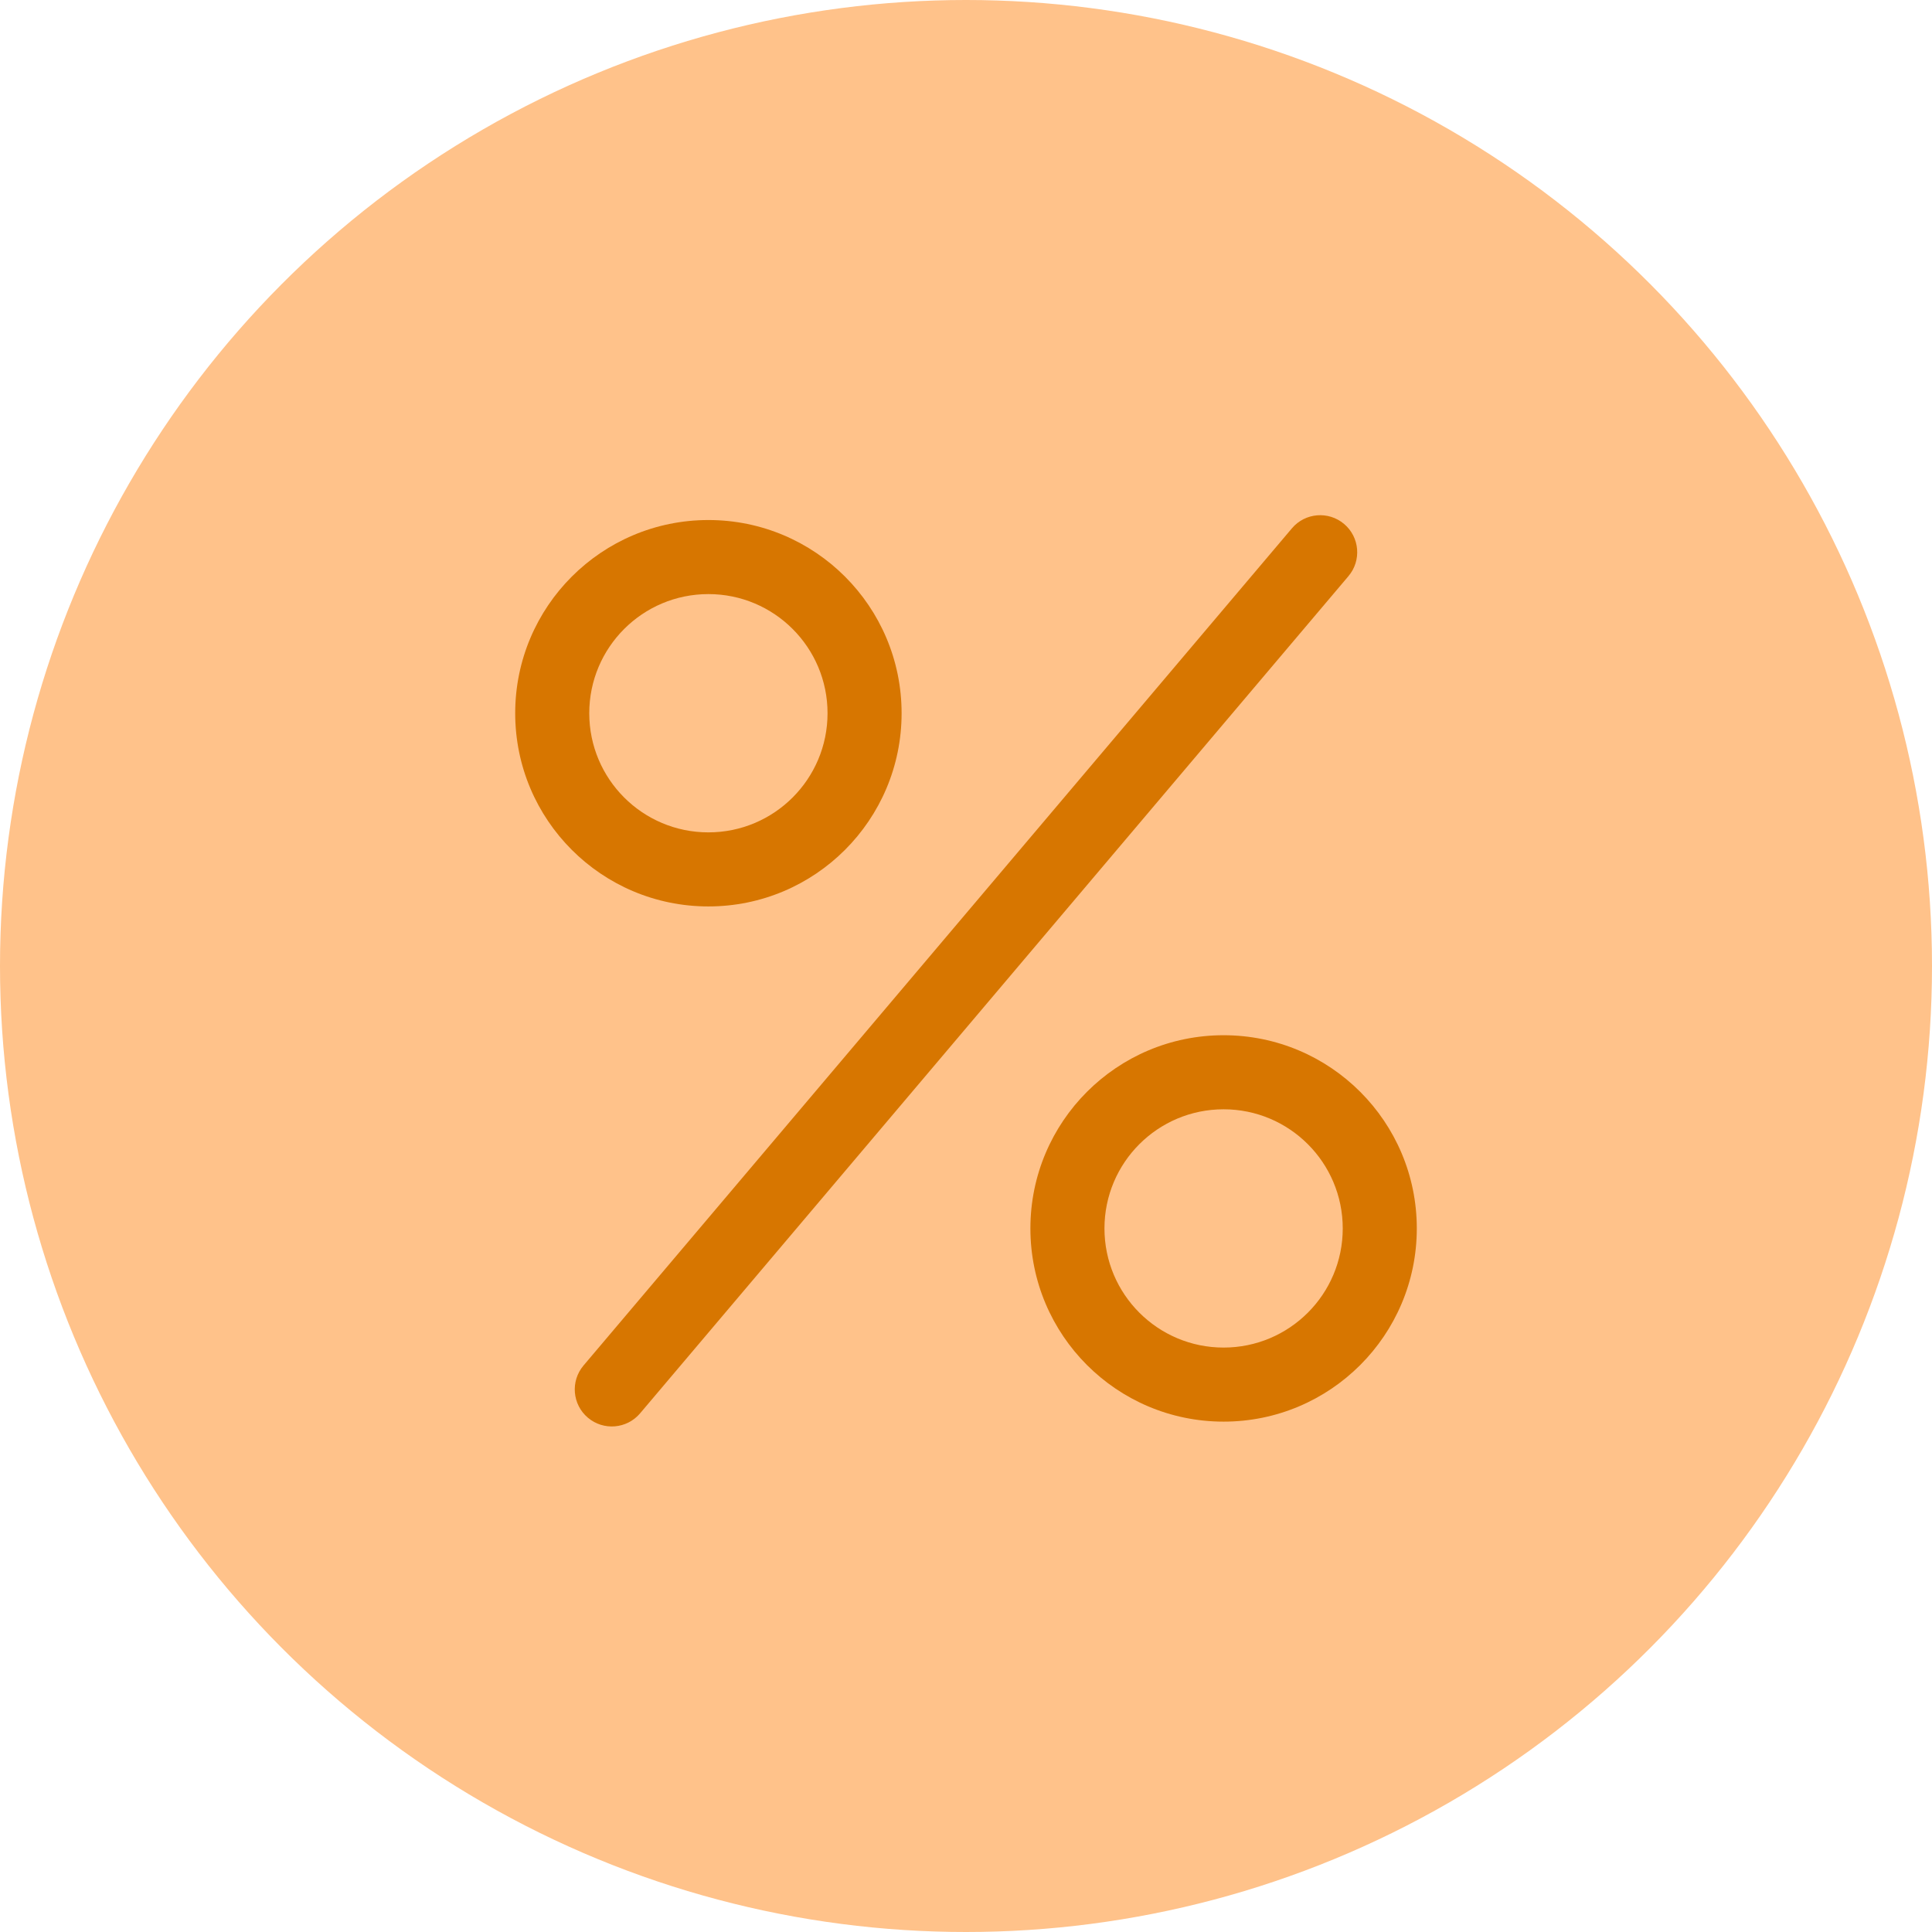
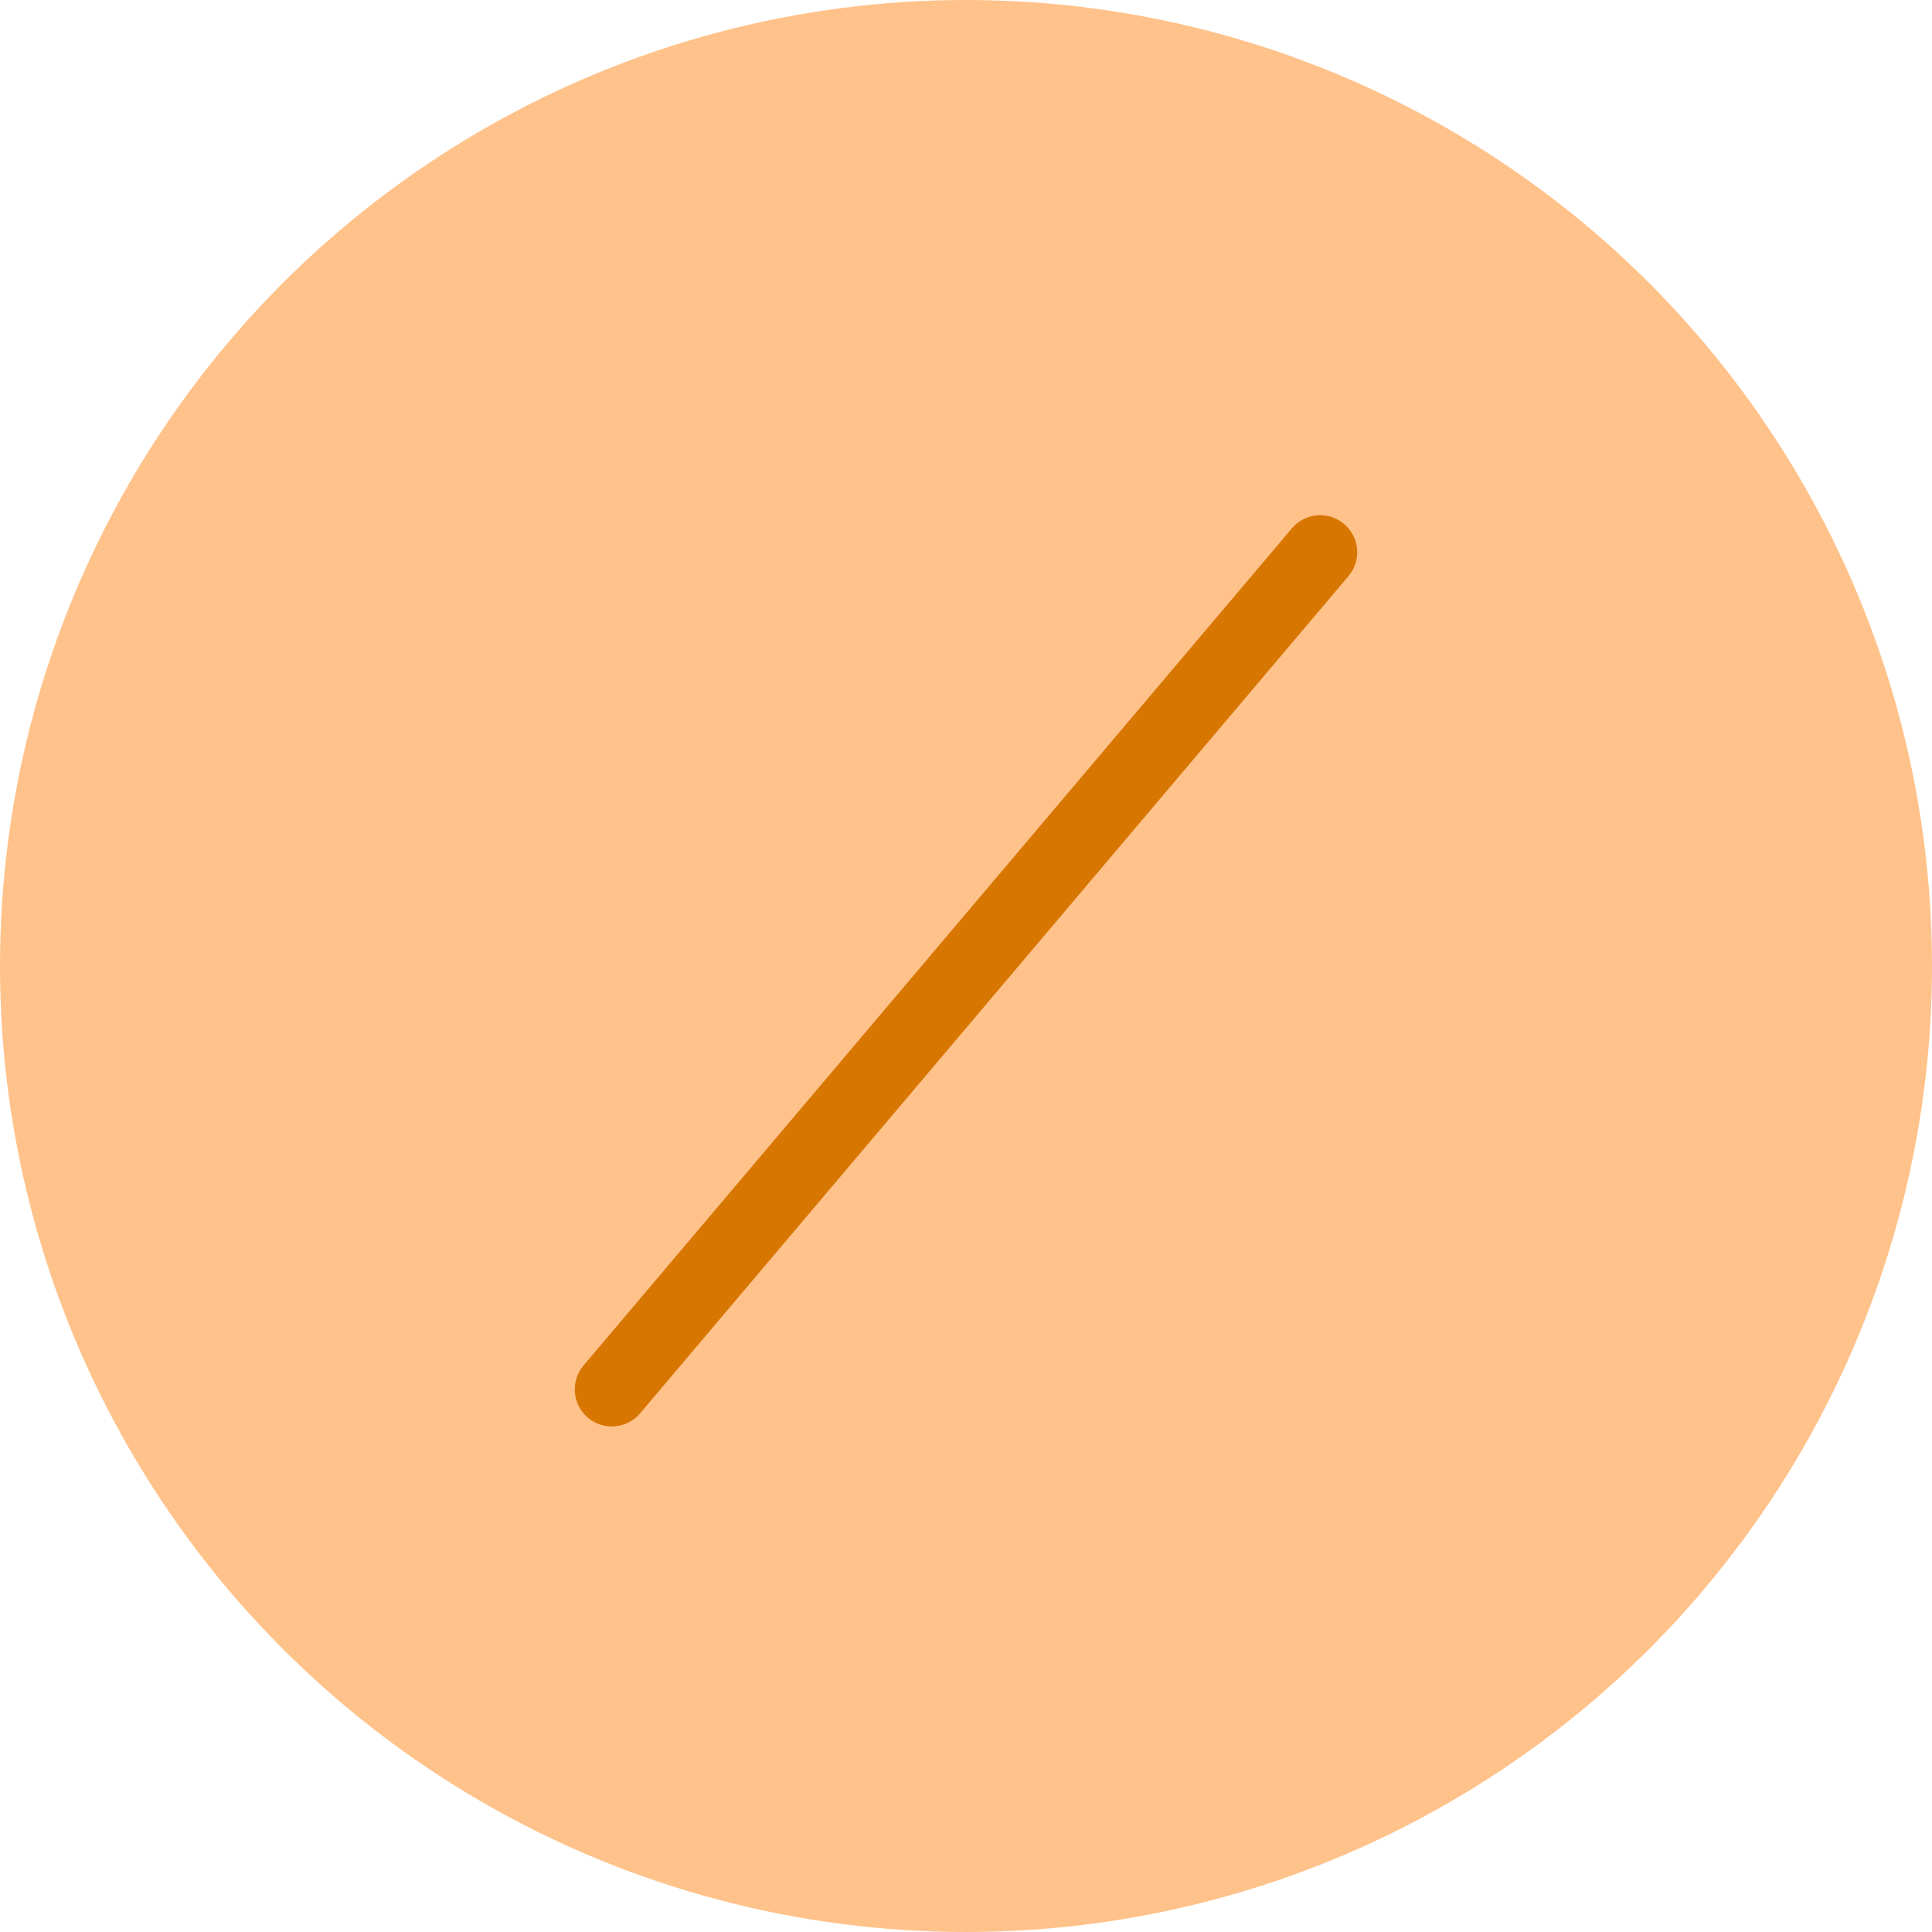
<svg xmlns="http://www.w3.org/2000/svg" width="60" height="60" viewBox="0 0 60 60" fill="none">
  <circle cx="30" cy="30" r="30" fill="#FFC28A" />
-   <path fill-rule="evenodd" clip-rule="evenodd" d="M22 25.85C24.044 25.85 25.7 24.194 25.7 22.15C25.7 20.107 24.044 18.45 22 18.45C19.956 18.45 18.3 20.107 18.3 22.15C18.3 24.194 19.956 25.85 22 25.85ZM22 28.15C25.314 28.15 28 25.464 28 22.15C28 18.836 25.314 16.15 22 16.15C18.686 16.15 16 18.836 16 22.15C16 25.464 18.686 28.15 22 28.15Z" fill="#D77600" />
-   <path fill-rule="evenodd" clip-rule="evenodd" d="M38 41.85C40.044 41.85 41.7 40.194 41.7 38.15C41.7 36.107 40.044 34.45 38 34.45C35.956 34.45 34.3 36.107 34.3 38.15C34.3 40.194 35.956 41.85 38 41.85ZM38 44.15C41.314 44.15 44 41.464 44 38.15C44 34.836 41.314 32.15 38 32.15C34.686 32.15 32 34.836 32 38.15C32 41.464 34.686 44.15 38 44.15Z" fill="#D77600" />
  <path fill-rule="evenodd" clip-rule="evenodd" d="M41.742 16.272C42.227 16.682 42.288 17.408 41.877 17.893L19.878 43.893C19.467 44.378 18.742 44.438 18.257 44.028C17.772 43.618 17.712 42.892 18.122 42.407L40.122 16.407C40.532 15.922 41.258 15.862 41.742 16.272Z" fill="#D77600" />
</svg>